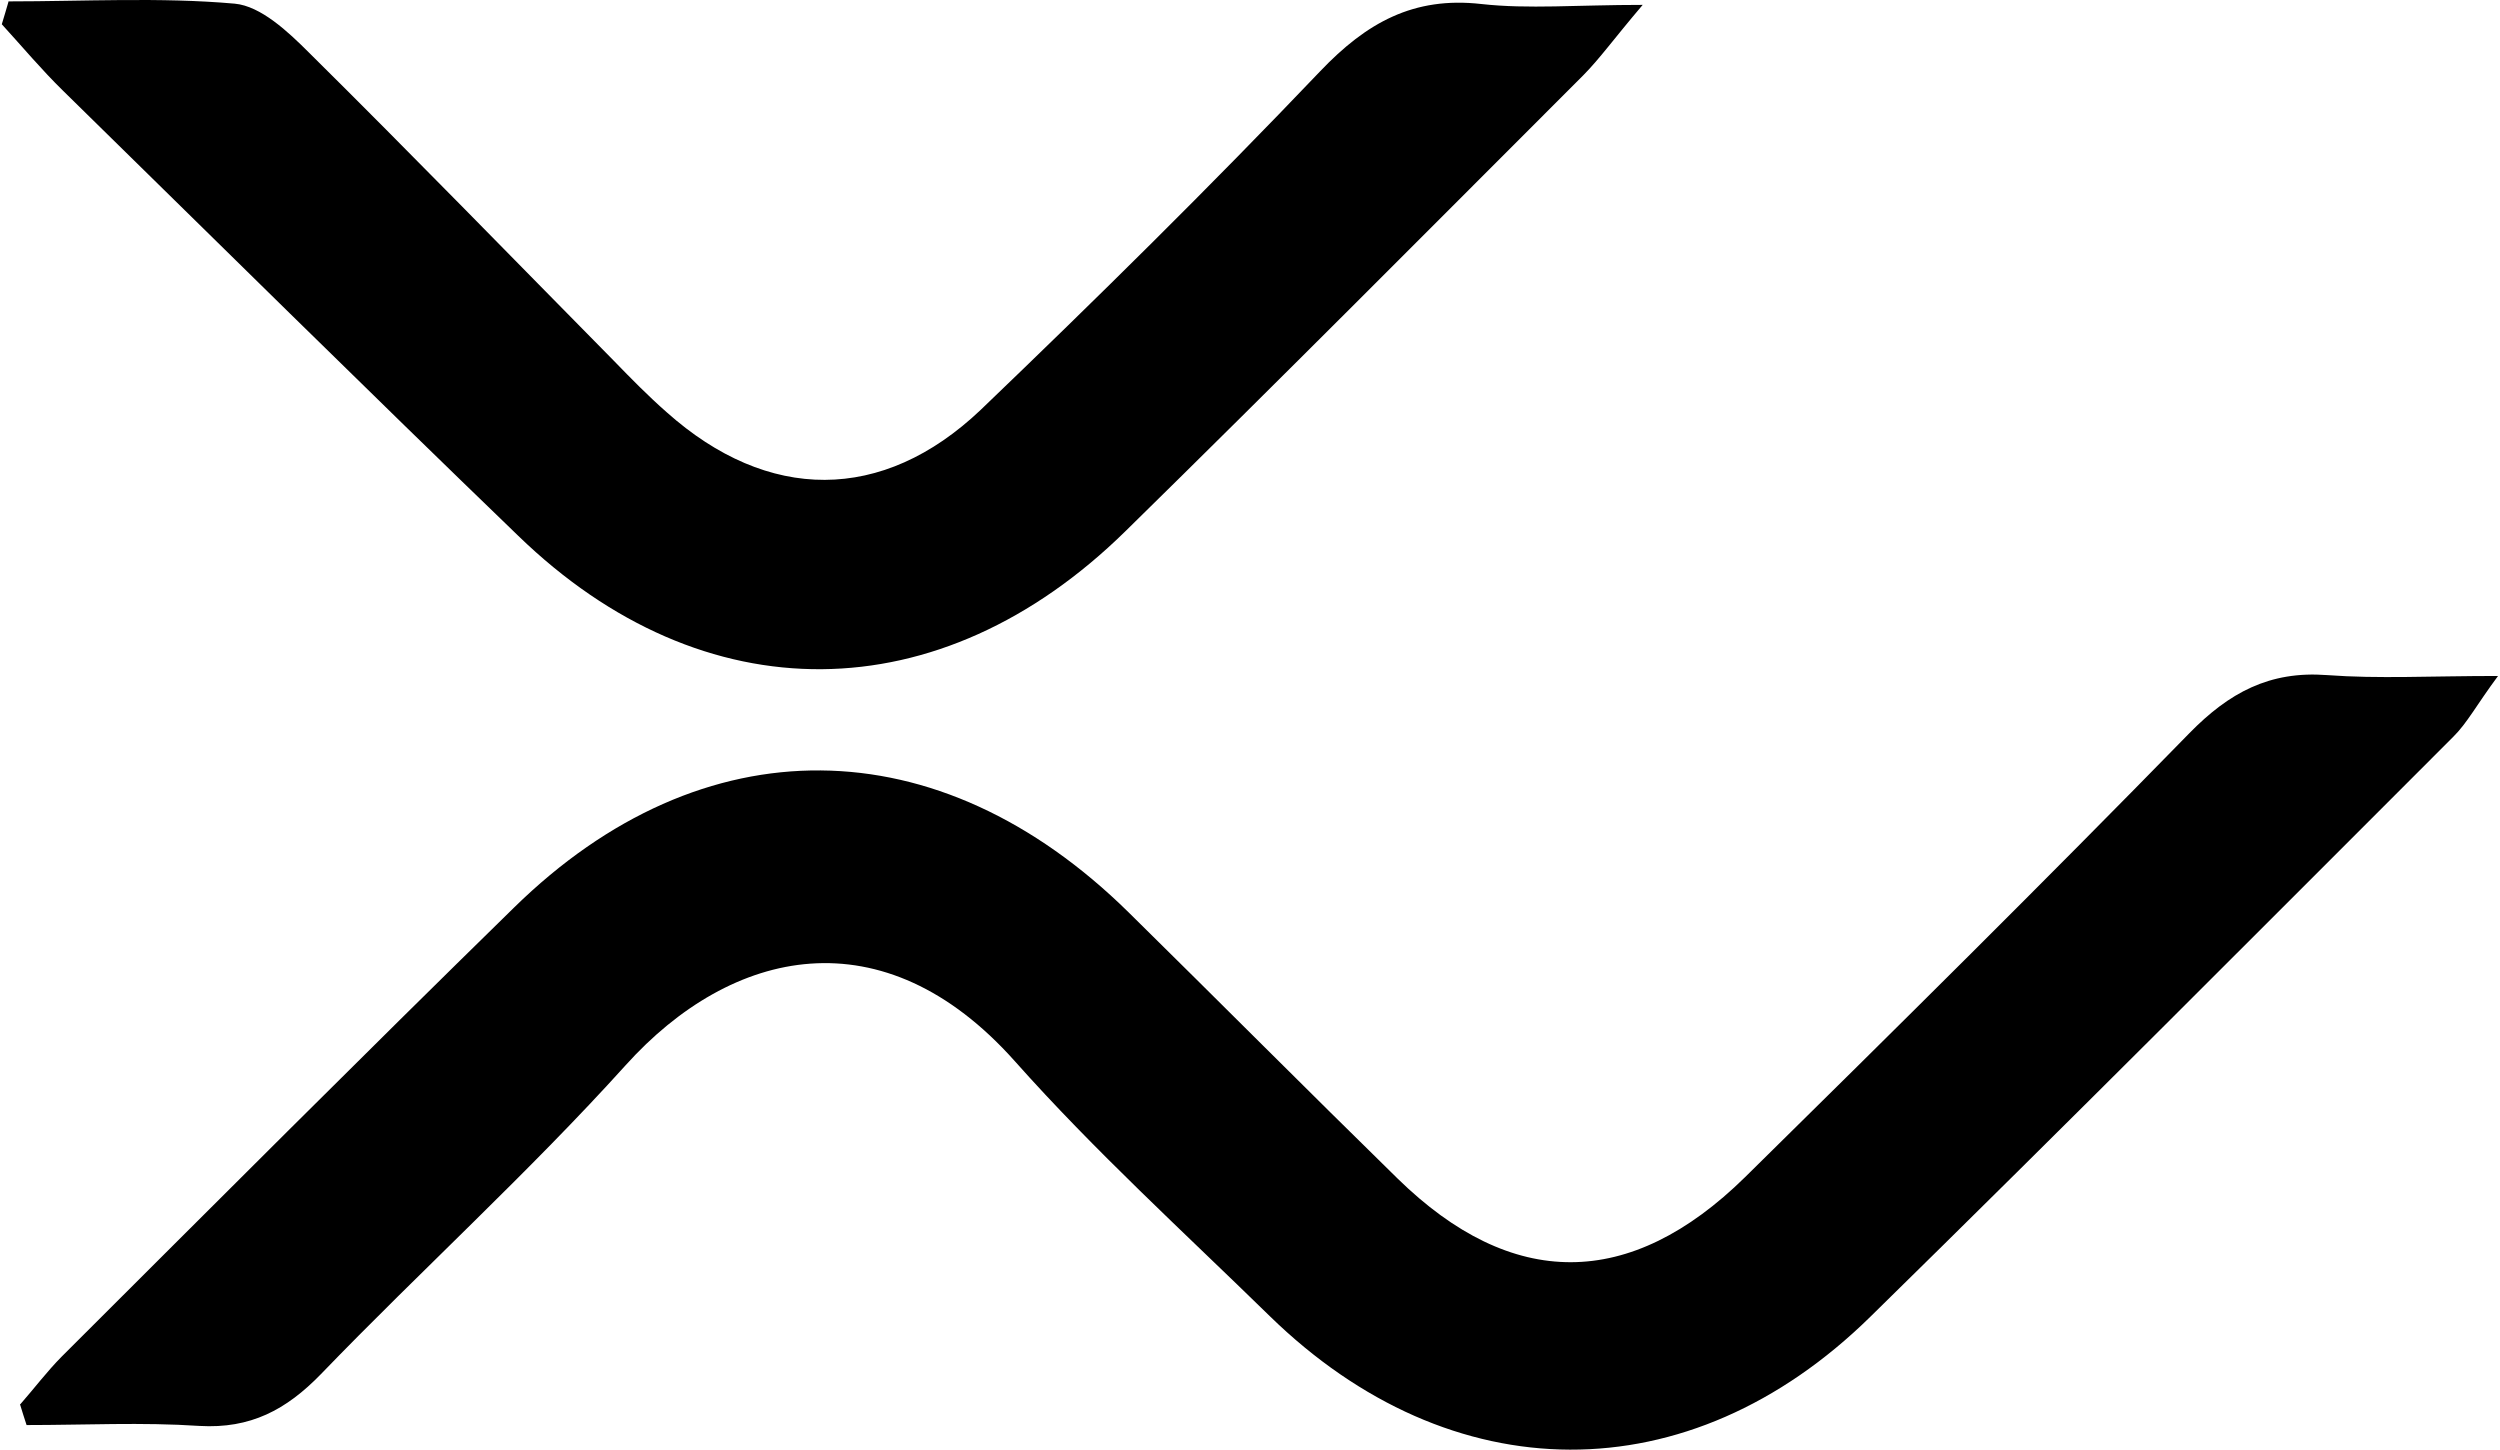
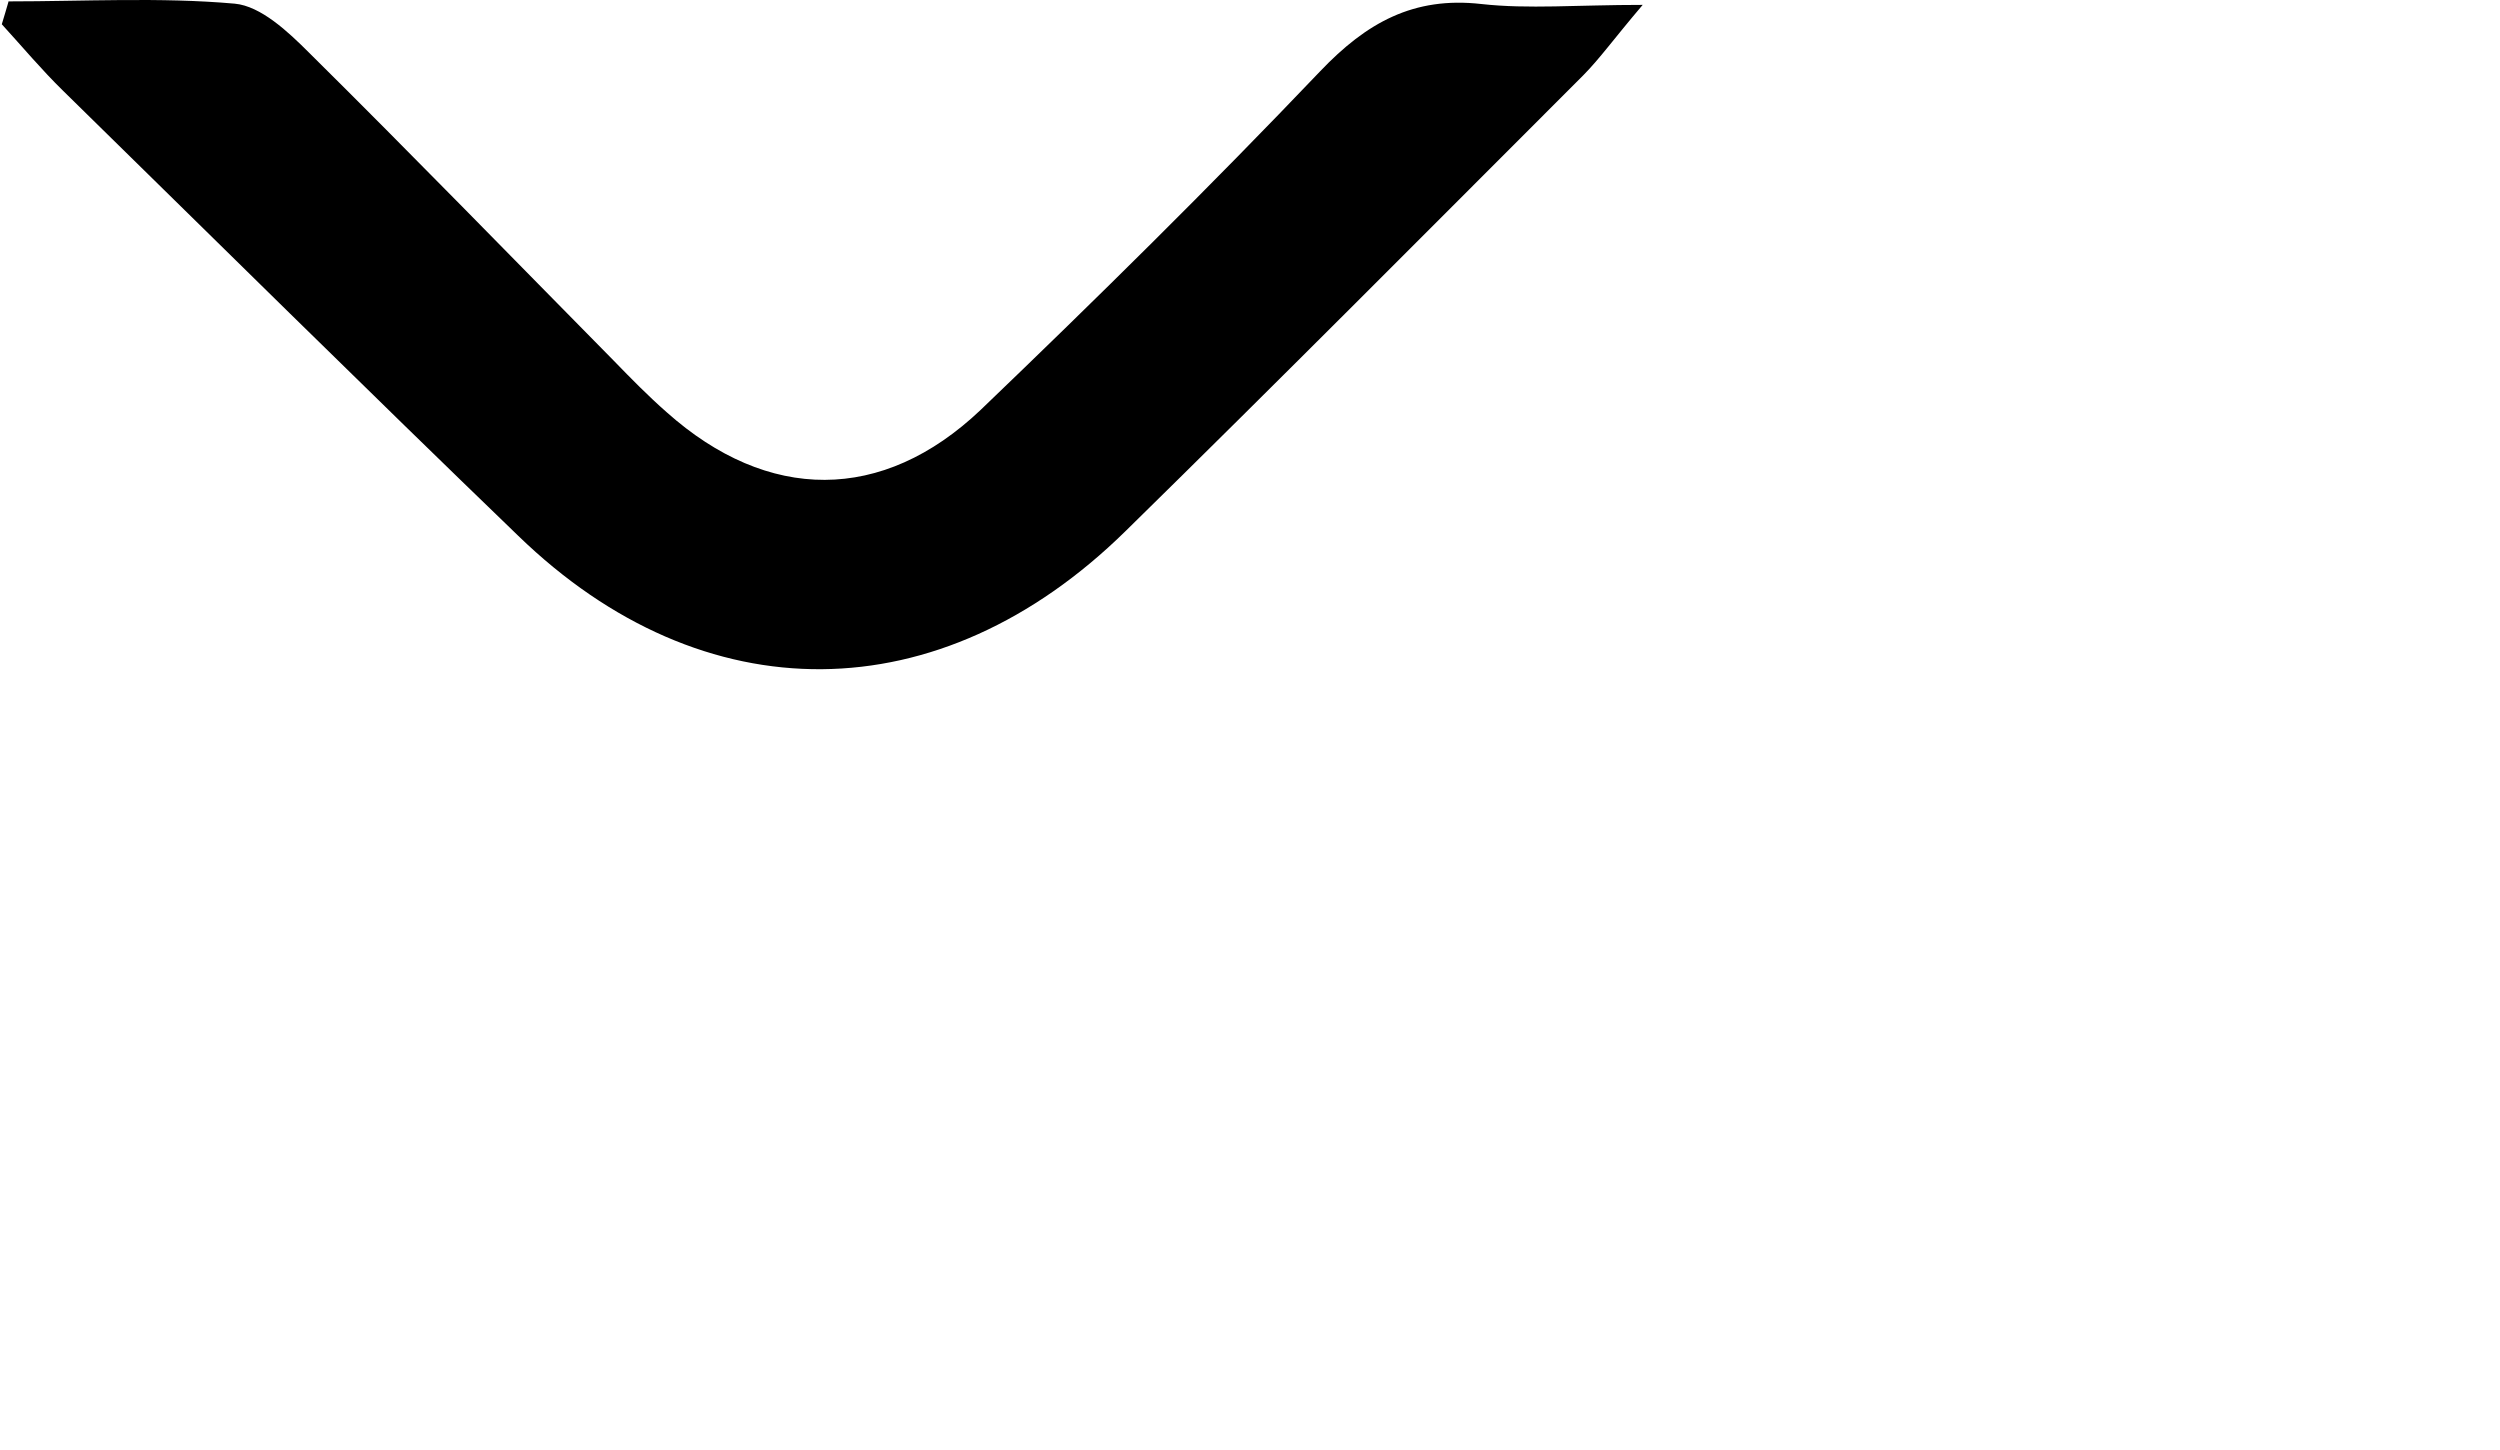
<svg xmlns="http://www.w3.org/2000/svg" id="Ebene_1" data-name="Ebene 1" viewBox="0 0 143.07 83.1" width="150" height="87">
  <defs>
    <style>
      .cls-1 {
        stroke-width: 0px;
      }
    </style>
  </defs>
-   <path class="cls-1" d="M1.06,80.48c.79-.9,1.53-1.88,2.37-2.73,8.62-8.6,17.22-17.22,25.93-25.74,10.81-10.59,24.32-10.45,35.21.27,5.16,5.08,10.26,10.21,15.42,15.26,6.55,6.41,13.32,6.41,19.92-.08,8.54-8.41,17.09-16.87,25.46-25.44,2.27-2.32,4.59-3.58,7.89-3.33,2.95.22,5.92.05,9.8.05-1.23,1.66-1.77,2.7-2.57,3.49-11.11,11.11-22.19,22.24-33.41,33.24-10.4,10.21-24.02,10.1-34.42-.05-4.91-4.8-10.04-9.47-14.6-14.6-7.56-8.49-16.24-6.5-22.3.22-5.54,6.14-11.71,11.74-17.47,17.71-1.99,2.05-4.04,3.14-6.96,2.97-3.28-.22-6.6-.05-9.91-.05-.14-.41-.25-.79-.38-1.2Z" />
  <path class="cls-1" d="M.38.08C4.72.08,9.06-.17,13.35.21c1.5.14,3.06,1.61,4.26,2.81,5.87,5.81,11.65,11.76,17.47,17.66.98,1.01,1.97,2.02,3.03,2.95,5.79,5.16,12.36,5.21,17.99-.14,6.6-6.33,13.13-12.77,19.46-19.41,2.65-2.78,5.35-4.29,9.23-3.85,2.7.3,5.46.05,9.25.05-1.69,1.99-2.46,3.08-3.41,4.04-8.73,8.73-17.41,17.47-26.23,26.12-10.64,10.45-24.18,10.56-34.8.27C20.85,22.27,12.2,13.72,3.52,5.21,2.29,4.01,1.17,2.67,0,1.39.14.95.25.54.38.11v-.03Z" />
</svg>